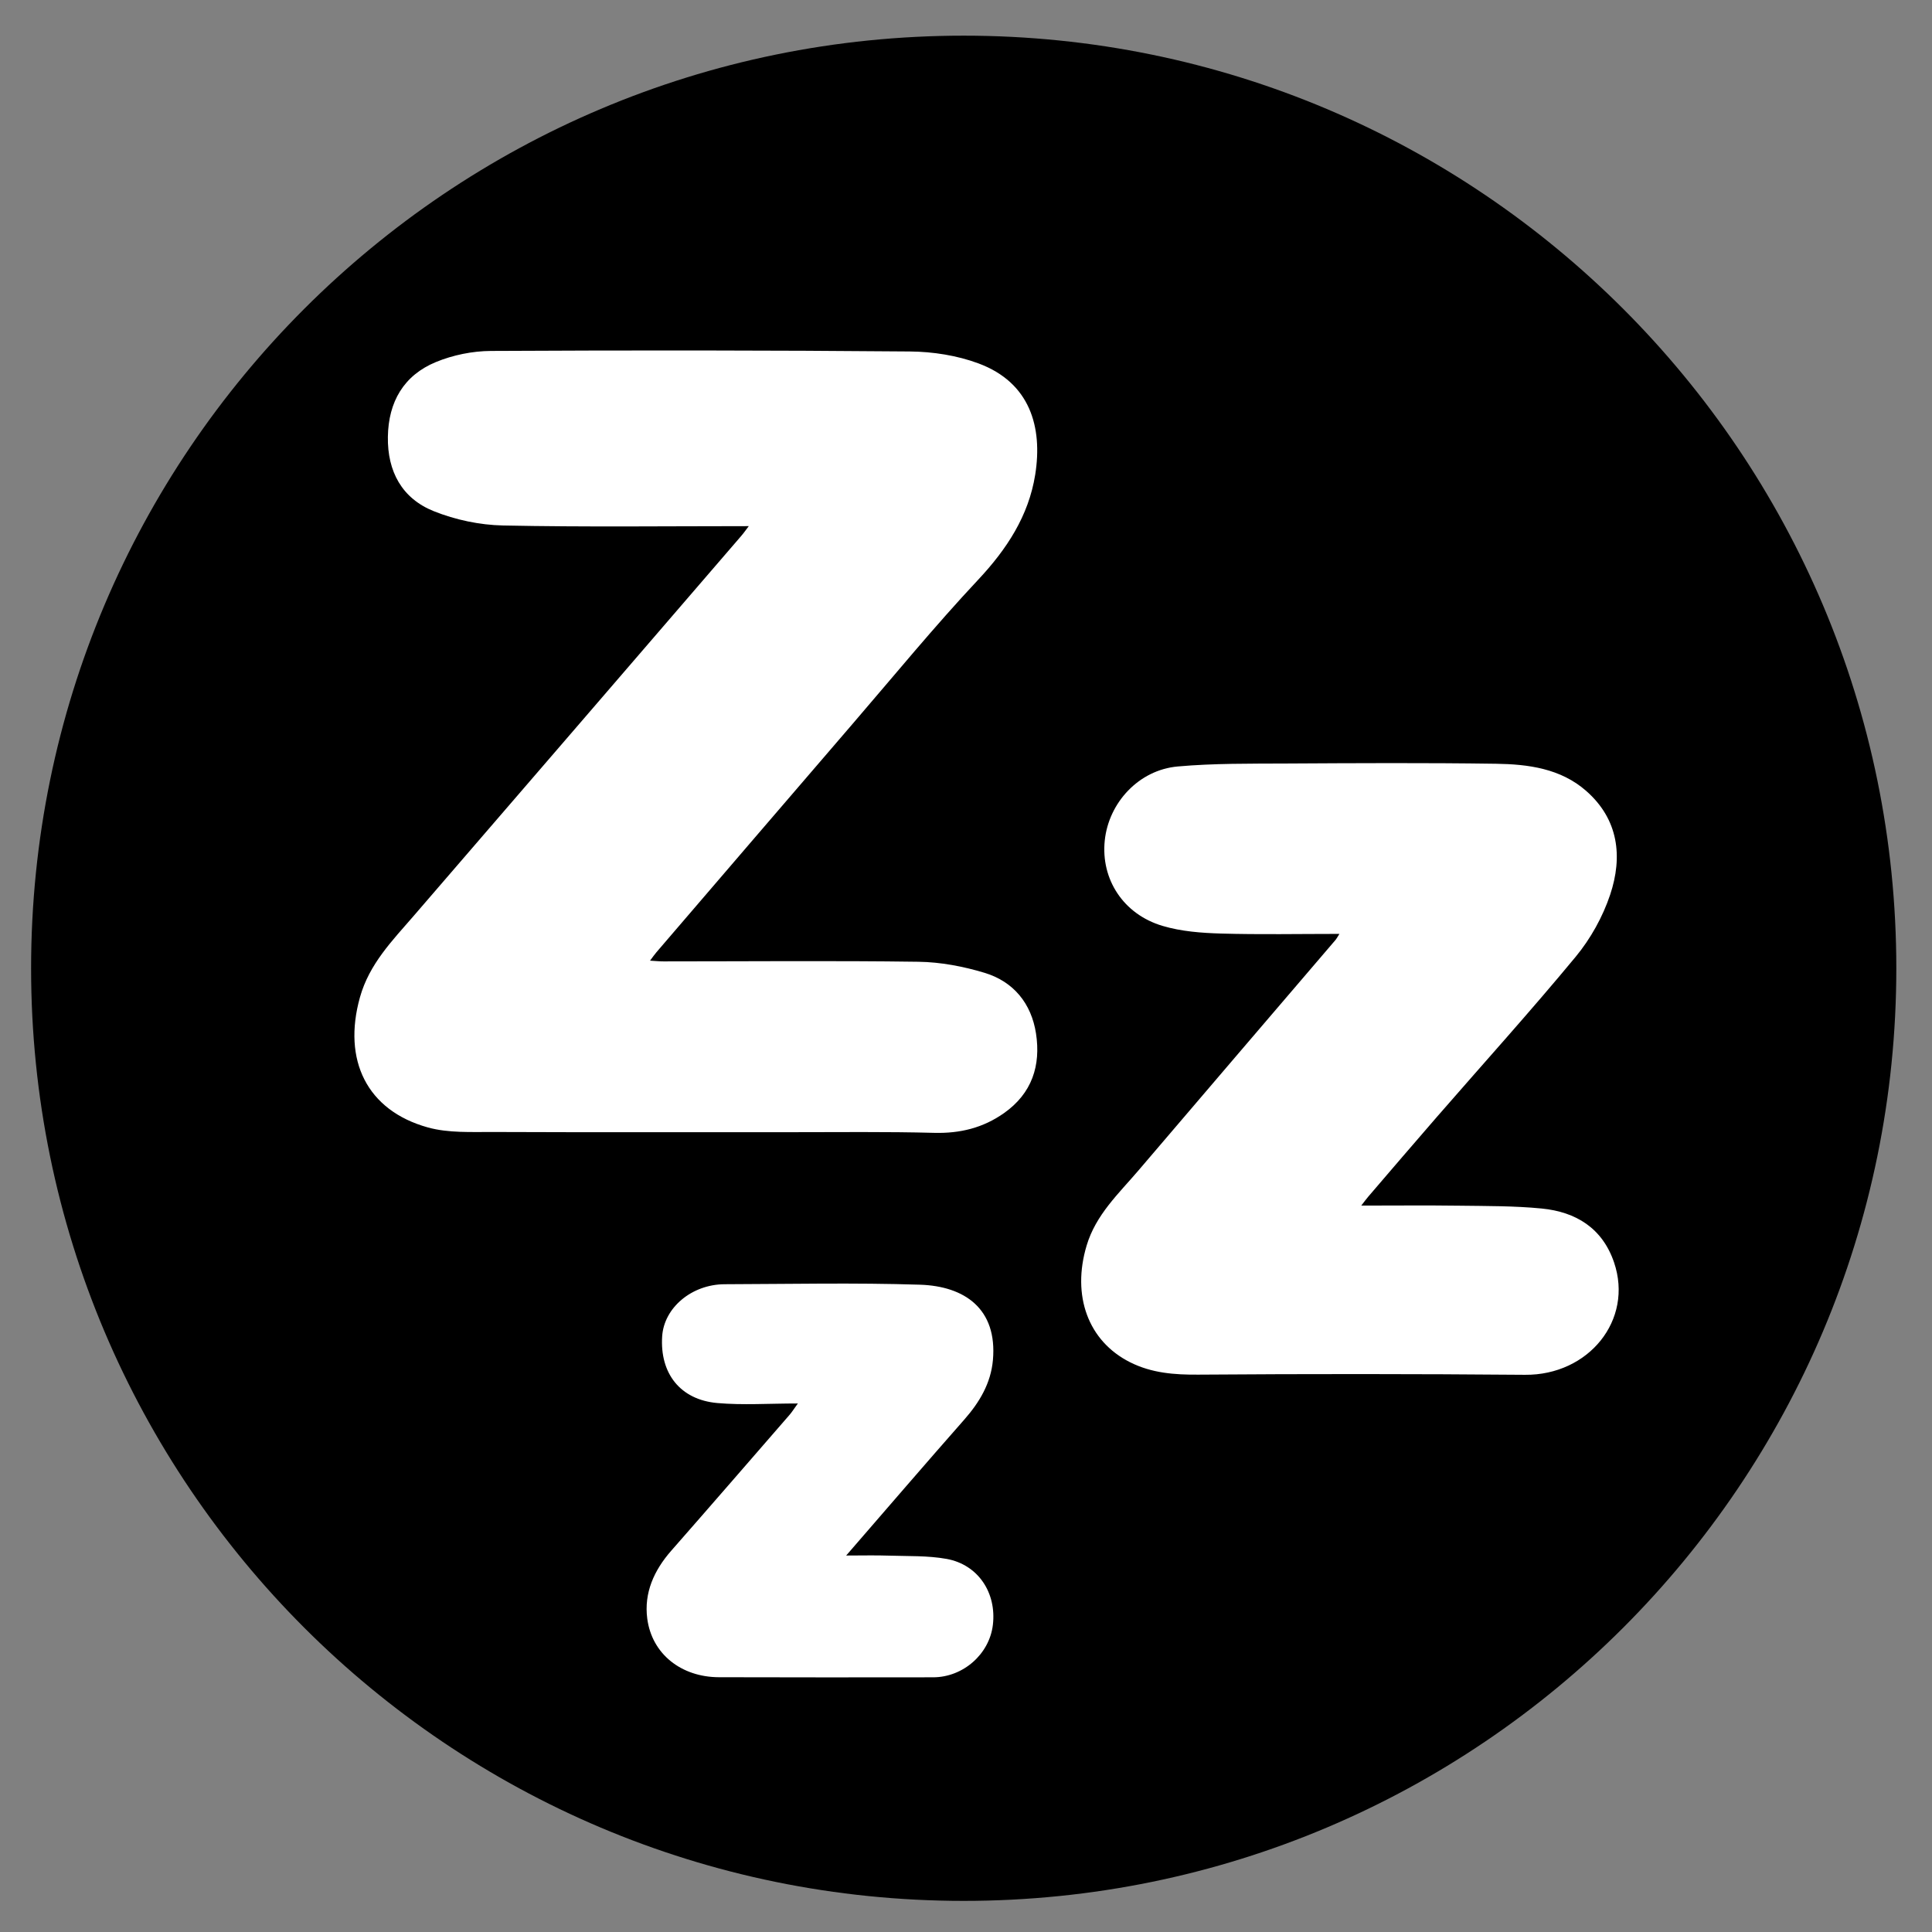
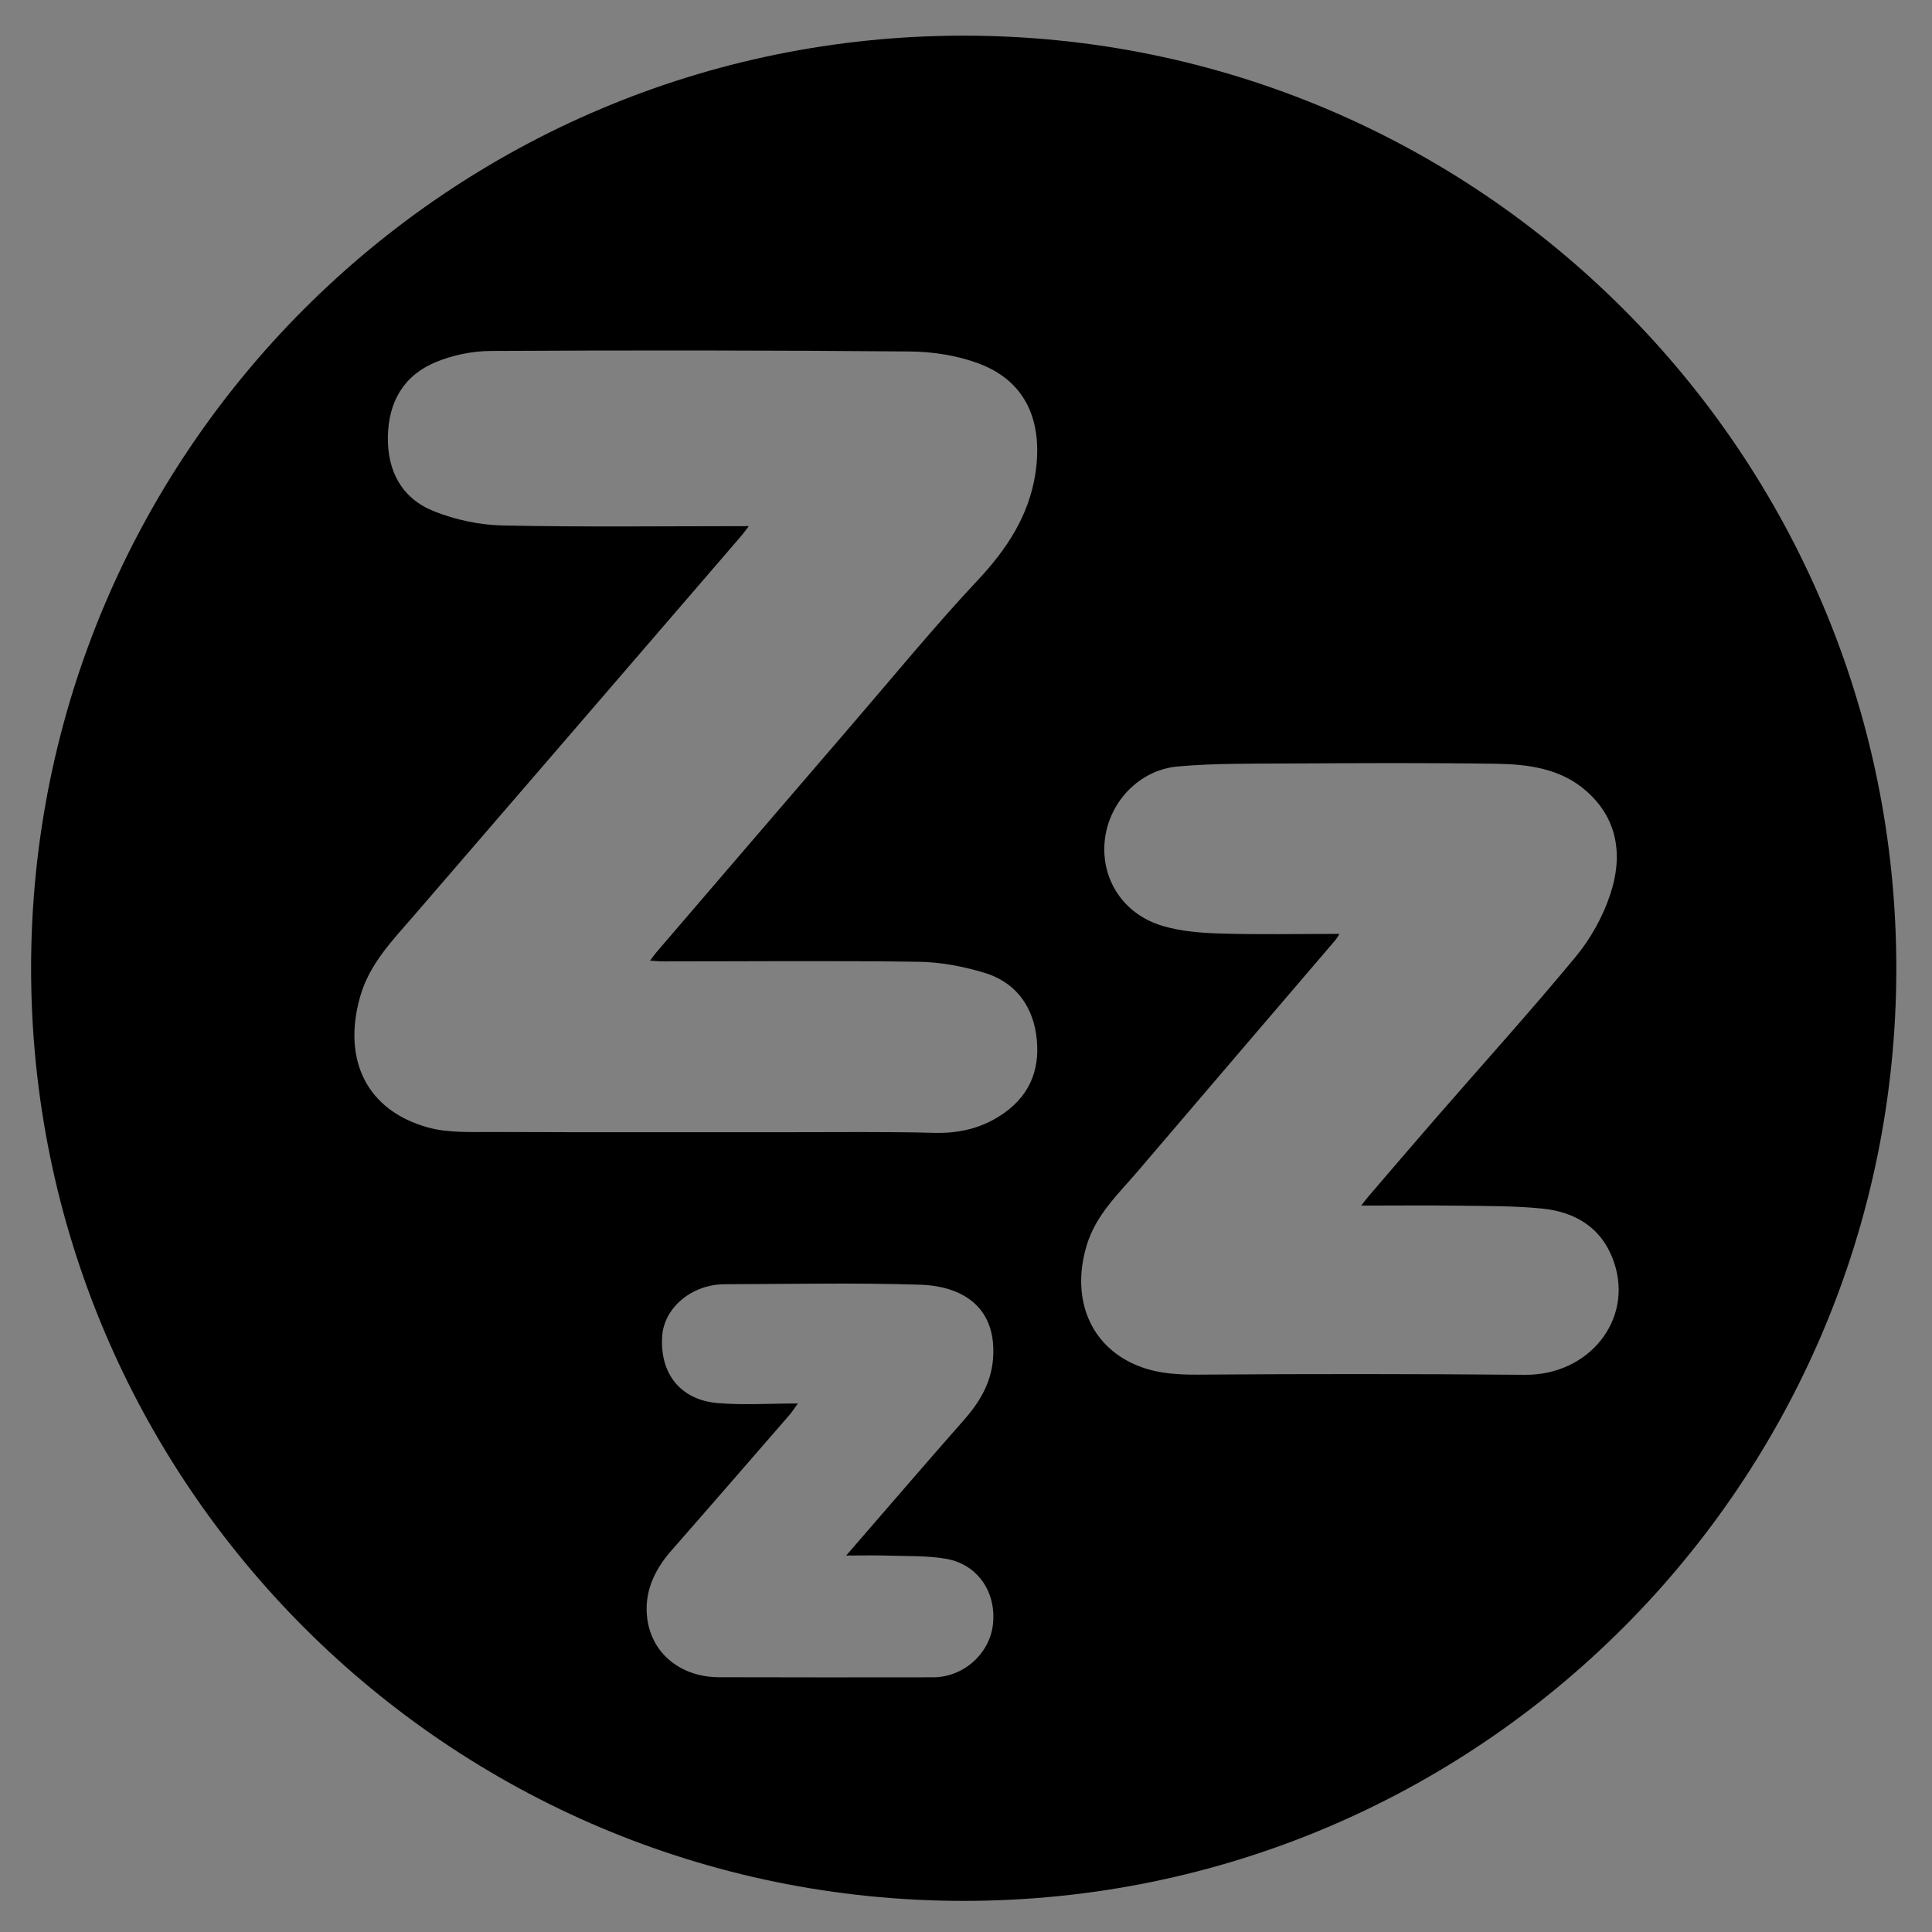
<svg xmlns="http://www.w3.org/2000/svg" width="94" height="94" viewBox="0 0 94 94" fill="none">
  <rect x="0" y="0" width="94" height="94" fill="#808080" stroke="none" />
-   <path d="M47 91.999C71.853 91.999 92 71.852 92 46.999C92 22.147 71.853 2 47 2C22.147 2 2 22.147 2 46.999C2 71.852 22.147 91.999 47 91.999Z" fill="white" />
  <path fill-rule="evenodd" clip-rule="evenodd" d="M46.889 1.735C21.829 1.735 1.513 22.051 1.513 47.111C1.513 72.171 21.829 92.486 46.889 92.486C71.949 92.486 92.264 72.171 92.264 47.111C92.264 22.051 71.949 1.735 46.889 1.735ZM43.239 75.688C44.18 75.719 45.136 75.682 46.055 75.847C47.591 76.125 48.495 77.498 48.307 79.062C48.138 80.477 46.865 81.605 45.402 81.608C41.928 81.614 38.454 81.613 34.98 81.604C33.153 81.599 31.721 80.482 31.492 78.756C31.326 77.502 31.821 76.403 32.658 75.45C34.587 73.253 36.5 71.042 38.418 68.835C38.527 68.709 38.616 68.565 38.819 68.285C37.398 68.285 36.141 68.373 34.901 68.264C33.097 68.104 32.101 66.824 32.217 65.019C32.307 63.625 33.656 62.488 35.261 62.483C38.427 62.474 41.595 62.405 44.758 62.506C46.929 62.575 48.531 63.675 48.31 66.171C48.209 67.307 47.655 68.231 46.909 69.078C45.022 71.219 43.163 73.386 41.17 75.683C41.959 75.683 42.6 75.666 43.239 75.688ZM48.854 54.154C47.828 54.879 46.709 55.151 45.449 55.118C43.119 55.056 40.787 55.087 38.456 55.086C33.64 55.083 28.823 55.096 24.006 55.076C22.941 55.071 21.826 55.134 20.819 54.855C17.848 54.031 16.66 51.577 17.512 48.526C17.966 46.899 19.086 45.768 20.131 44.558C25.447 38.399 30.757 32.235 36.067 26.072C36.197 25.921 36.31 25.756 36.431 25.599C32.389 25.599 28.431 25.649 24.476 25.567C23.343 25.544 22.156 25.293 21.104 24.871C19.557 24.25 18.845 22.937 18.872 21.252C18.898 19.552 19.644 18.261 21.211 17.614C22.038 17.273 22.988 17.08 23.883 17.075C30.679 17.039 37.476 17.041 44.271 17.101C45.39 17.11 46.568 17.294 47.612 17.683C50.115 18.615 50.737 20.777 50.367 23.097C50.046 25.103 48.986 26.719 47.59 28.209C45.471 30.469 43.504 32.872 41.481 35.221C38.297 38.92 35.119 42.626 31.94 46.329C31.846 46.438 31.764 46.558 31.627 46.74C31.904 46.756 32.094 46.777 32.283 46.776C36.418 46.776 40.554 46.736 44.688 46.794C45.765 46.809 46.87 47.019 47.904 47.332C49.317 47.759 50.181 48.827 50.406 50.283C50.646 51.843 50.212 53.194 48.854 54.154ZM74.199 66.89C68.9 66.845 63.601 66.843 58.303 66.882C57.138 66.891 56.036 66.807 54.989 66.282C52.937 65.253 52.139 63.039 52.87 60.598C53.321 59.094 54.429 58.076 55.391 56.947C58.585 53.199 61.79 49.461 64.99 45.719C65.031 45.671 65.059 45.611 65.168 45.438C63.181 45.438 61.294 45.476 59.411 45.421C58.458 45.394 57.473 45.319 56.567 45.05C54.649 44.482 53.556 42.772 53.751 40.896C53.942 39.051 55.41 37.46 57.302 37.292C59.047 37.136 60.811 37.157 62.566 37.148C65.974 37.129 69.383 37.11 72.791 37.16C74.355 37.183 75.931 37.39 77.172 38.479C78.751 39.863 78.961 41.677 78.34 43.534C77.981 44.608 77.39 45.671 76.668 46.545C74.469 49.203 72.153 51.764 69.889 54.368C68.778 55.645 67.679 56.932 66.576 58.217C66.481 58.327 66.396 58.446 66.231 58.657C67.901 58.657 69.452 58.641 71.002 58.662C72.34 58.68 73.684 58.669 75.012 58.8C76.674 58.963 77.963 59.753 78.531 61.423C79.482 64.222 77.297 66.917 74.199 66.89Z" fill="black" />
</svg>